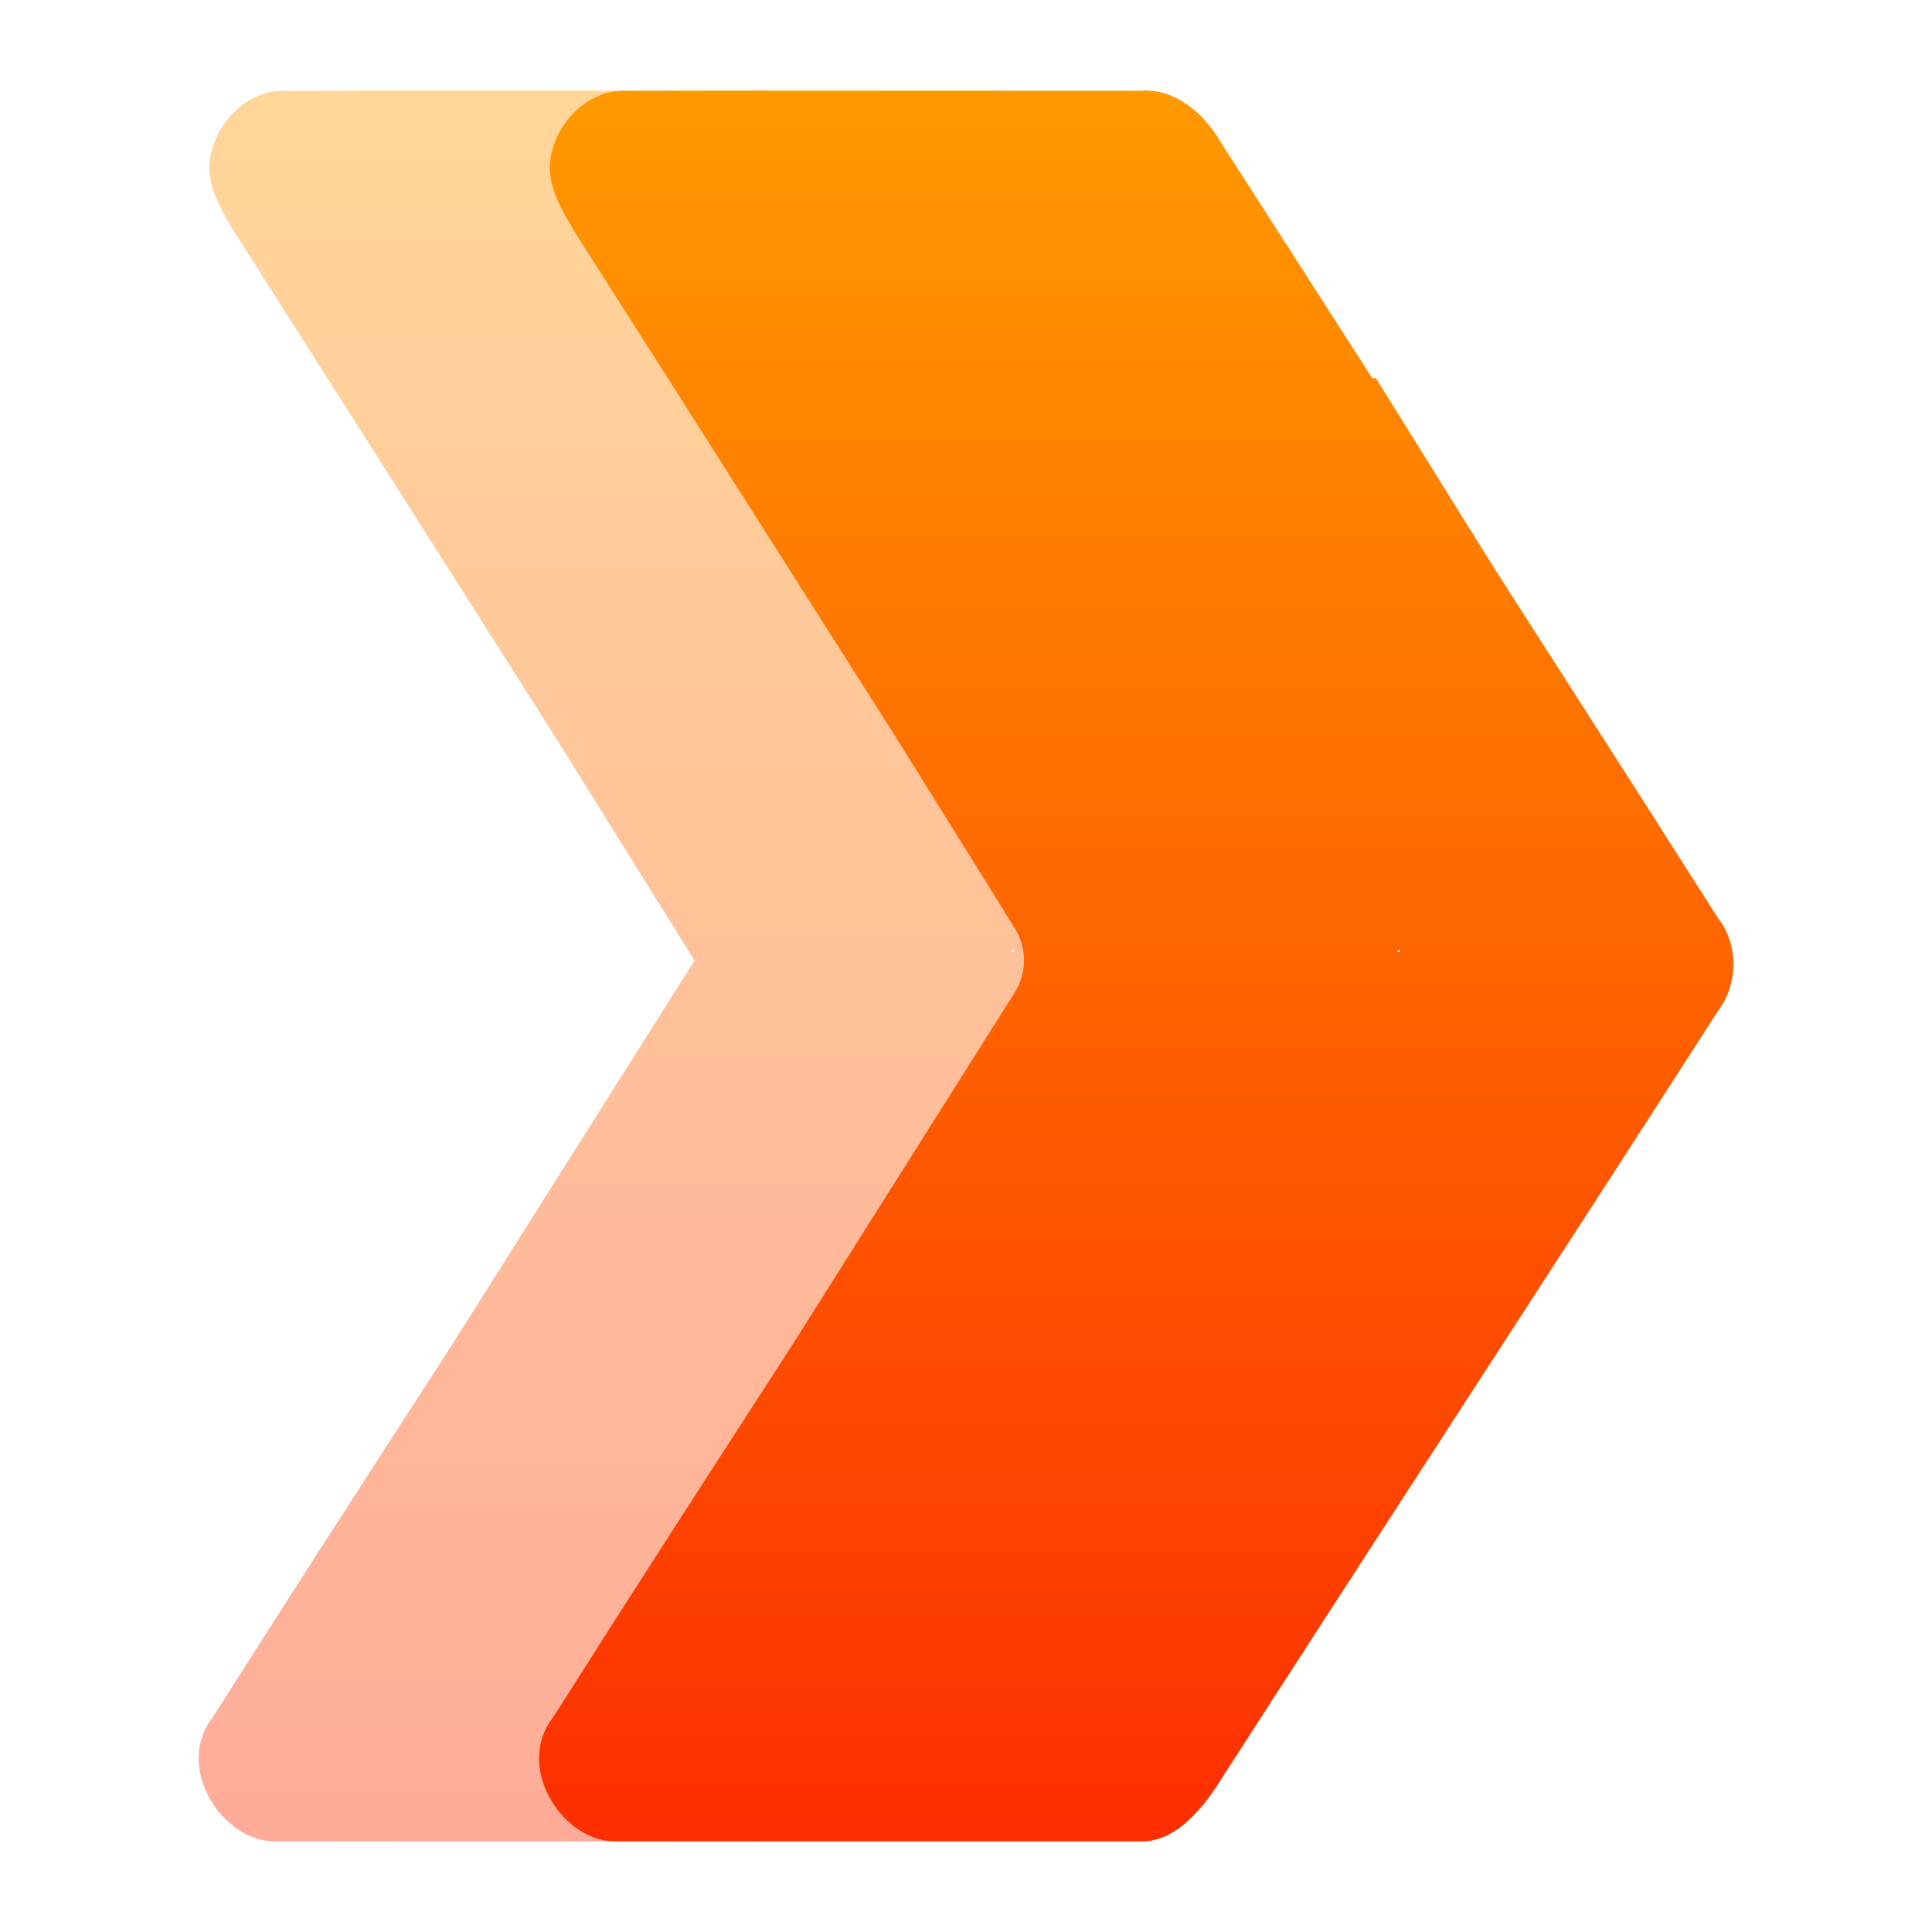
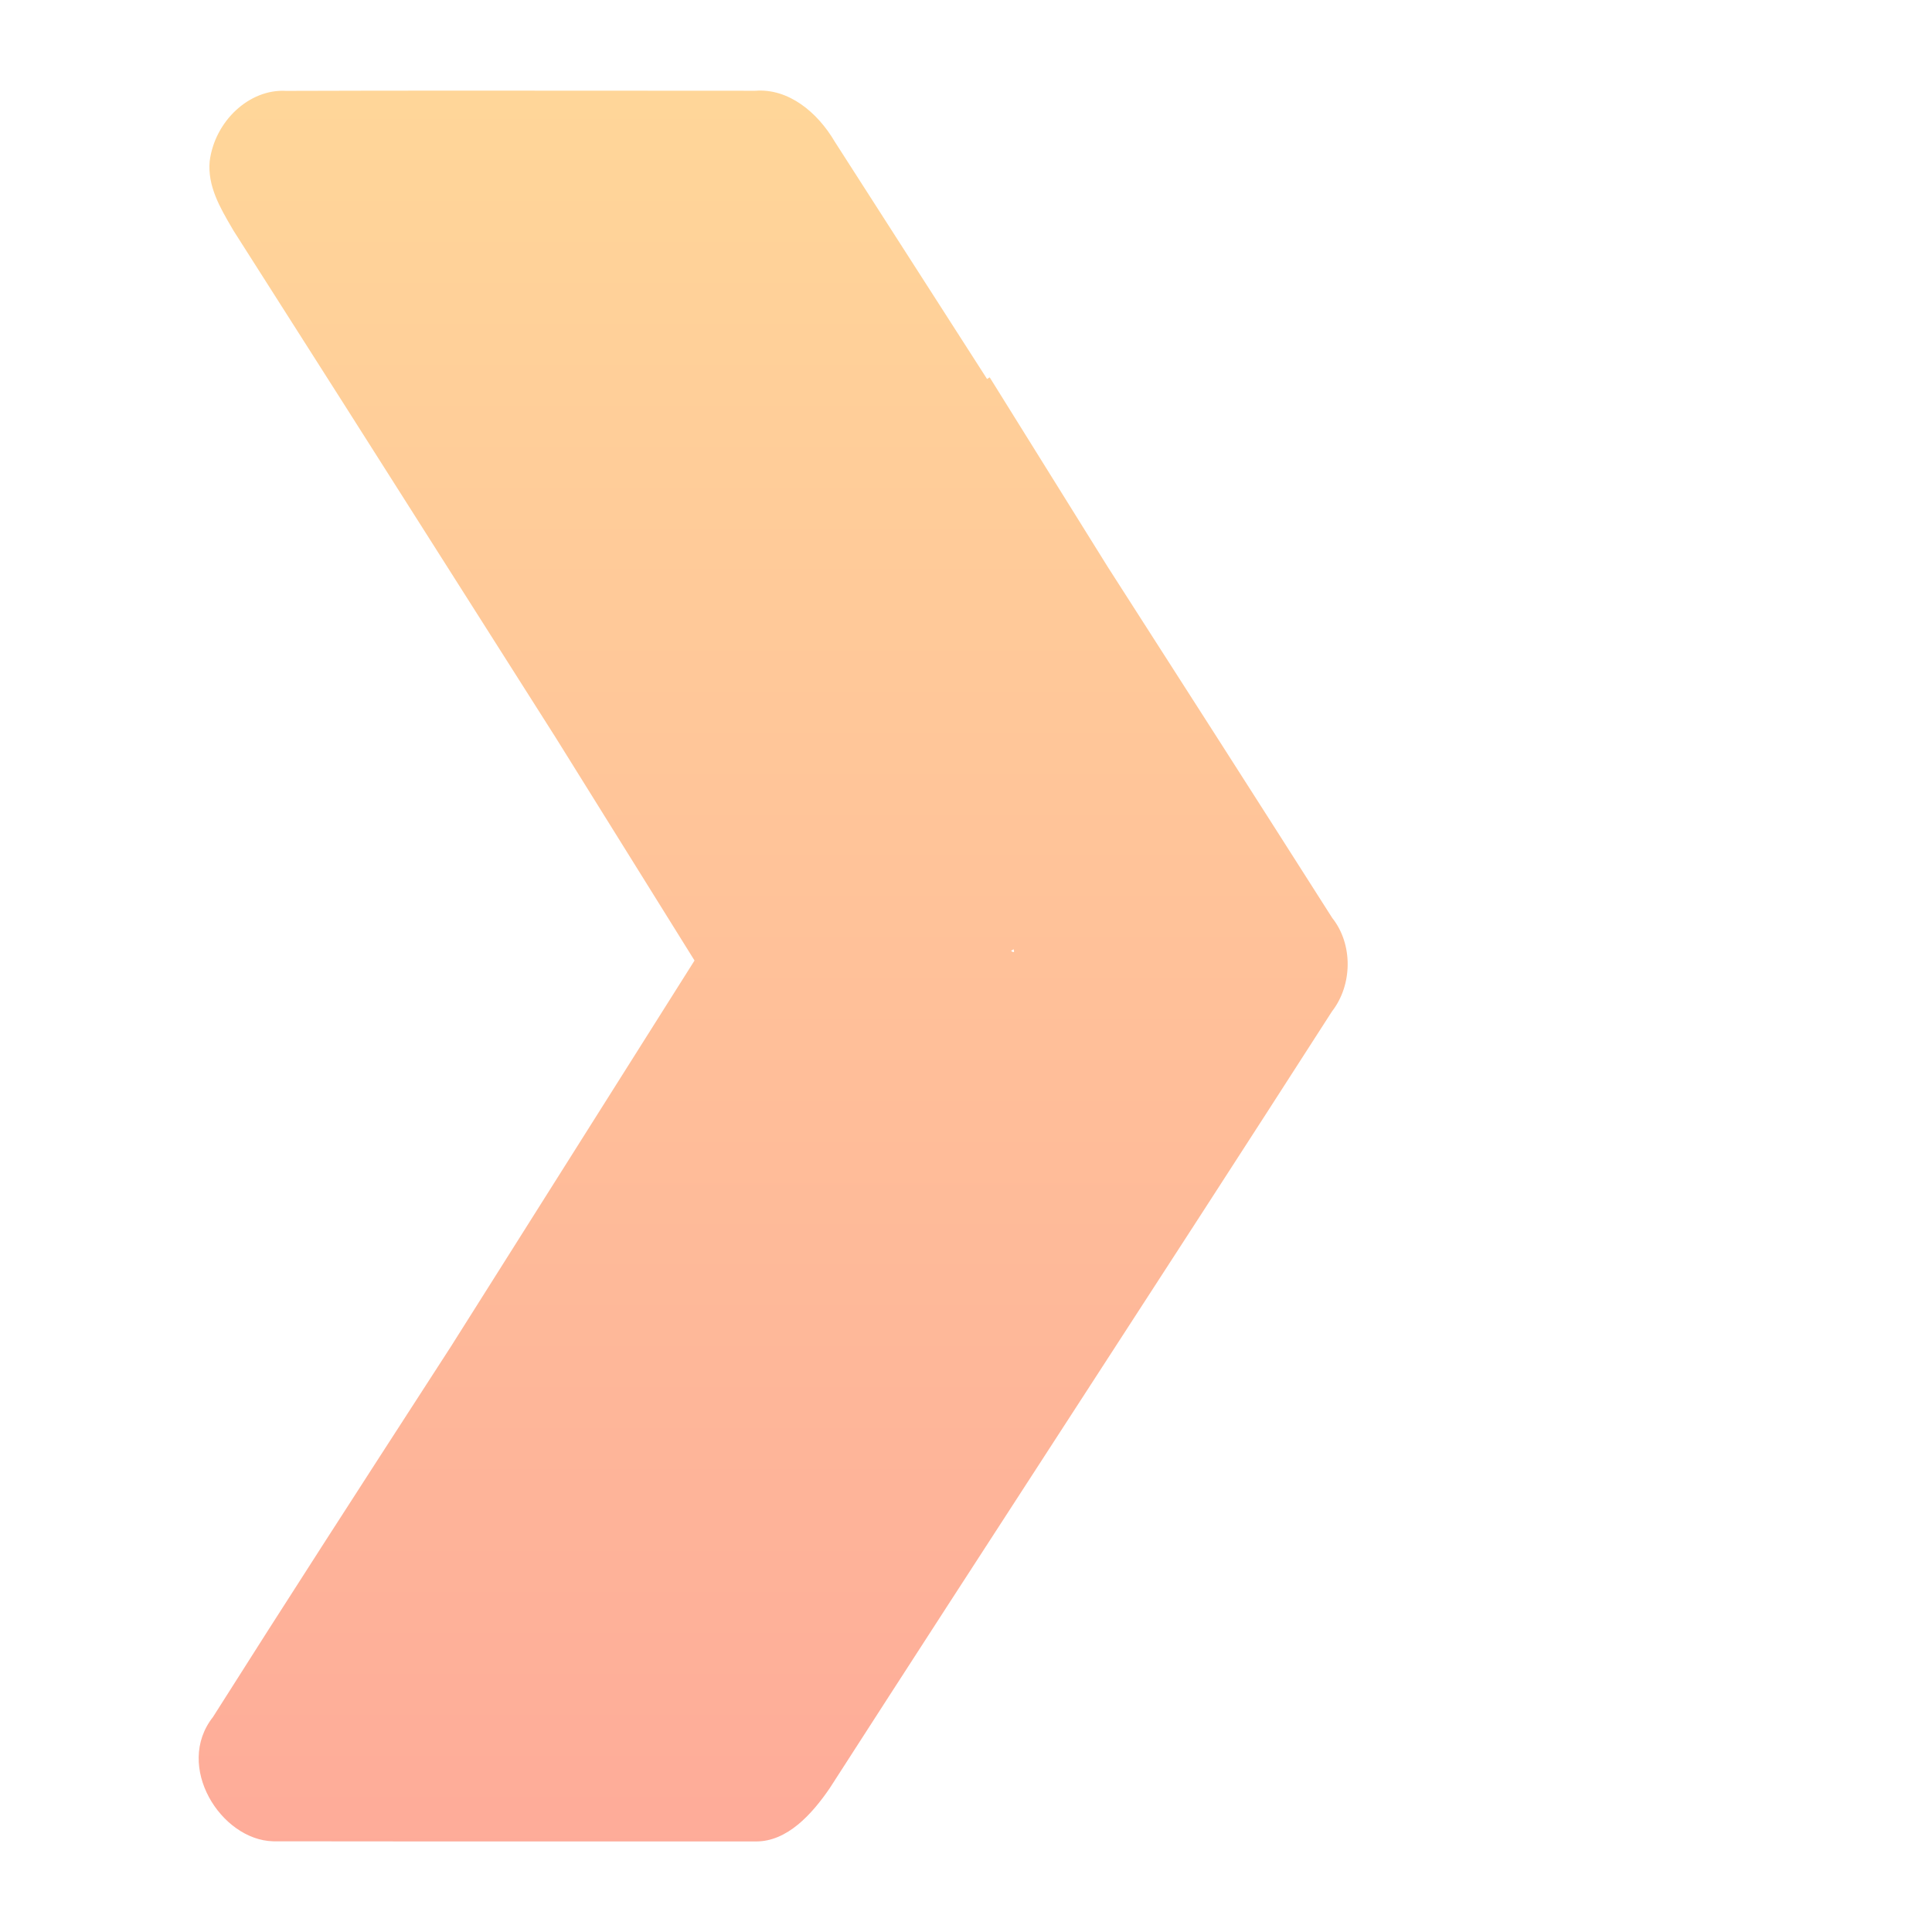
<svg xmlns="http://www.w3.org/2000/svg" width="128" height="128" viewBox="0 0 128 128" fill="none">
  <path opacity="0.4" fill-rule="evenodd" clip-rule="evenodd" d="M13.891 10.688C14.225 8.035 16.511 5.876 18.96 6.021C26.208 5.997 33.46 6.003 40.713 6.008C43.822 6.01 46.931 6.013 50.041 6.013C52.241 5.842 54.161 7.437 55.303 9.383C58.663 14.627 62.029 19.868 65.395 25.109L65.57 25L73.386 37.551C78.359 45.299 83.324 53.051 88.266 60.819C89.649 62.56 89.61 65.256 88.25 67.005C82.433 76.064 76.575 85.097 70.716 94.131L70.713 94.135C65.456 102.242 60.197 110.35 54.969 118.476C53.803 120.183 52.155 122.017 50.079 122C45.468 121.996 40.855 121.997 36.241 121.998H36.219C30.178 121.999 24.136 122.001 18.097 121.991C14.637 121.906 11.543 117.017 14.109 113.758C18.942 106.118 23.849 98.53 28.755 90.943L28.758 90.939C29.128 90.366 29.5 89.792 29.87 89.218L46.014 63.637L36.824 48.88C34.6 45.379 32.377 41.877 30.154 38.374C25.265 30.672 20.376 22.969 15.469 15.278L15.36 15.091C14.586 13.768 13.742 12.325 13.891 10.688ZM67.154 62.889L66.98 62.998C67.162 63.133 67.228 63.108 67.154 62.889Z" fill="url(#paint0_linear_311_472)" />
-   <path fill-rule="evenodd" clip-rule="evenodd" d="M36.442 10.688C36.776 8.035 39.062 5.876 41.511 6.021C48.759 5.997 56.011 6.003 63.264 6.008C66.373 6.01 69.482 6.013 75.591 6.013C77.791 5.842 79.712 7.437 80.854 9.383C84.196 14.599 87.543 19.811 90.891 25.023C90.921 25.07 90.985 25.085 91.033 25.055V25.055C91.081 25.024 91.145 25.039 91.176 25.088L98.937 37.551C103.91 45.299 108.875 53.051 113.817 60.819C115.2 62.56 115.161 65.256 113.801 67.005C107.984 76.064 102.125 85.097 96.267 94.131L96.264 94.135C91.007 102.242 85.748 110.35 80.52 118.476C79.354 120.183 77.706 122.017 75.63 122C71.019 121.996 63.405 121.997 58.792 121.998H58.77C52.729 121.999 46.687 122.001 40.648 121.991C37.188 121.906 34.094 117.017 36.66 113.758C41.493 106.118 46.4 98.53 51.306 90.943L51.308 90.939C51.679 90.366 52.05 89.792 52.421 89.218L67.227 65.758C68.045 64.461 68.05 62.81 67.24 61.509L59.375 48.88C57.151 45.379 54.928 41.877 52.704 38.374C47.816 30.672 42.927 22.969 38.02 15.278L37.911 15.091C37.137 13.768 36.293 12.325 36.442 10.688ZM92.73 62.981C92.721 62.933 92.666 62.914 92.624 62.94V62.94C92.579 62.968 92.576 63.034 92.623 63.058C92.711 63.104 92.749 63.081 92.73 62.981Z" fill="url(#paint1_linear_311_472)" />
  <defs>
    <linearGradient id="paint0_linear_311_472" x1="51.225" y1="122" x2="51.225" y2="6" gradientUnits="userSpaceOnUse">
      <stop stop-color="#FD2E00" />
      <stop offset="1" stop-color="#FF9900" />
    </linearGradient>
    <linearGradient id="paint1_linear_311_472" x1="76.776" y1="122" x2="76.776" y2="6" gradientUnits="userSpaceOnUse">
      <stop stop-color="#FD2E00" />
      <stop offset="1" stop-color="#FF9900" />
    </linearGradient>
  </defs>
</svg>